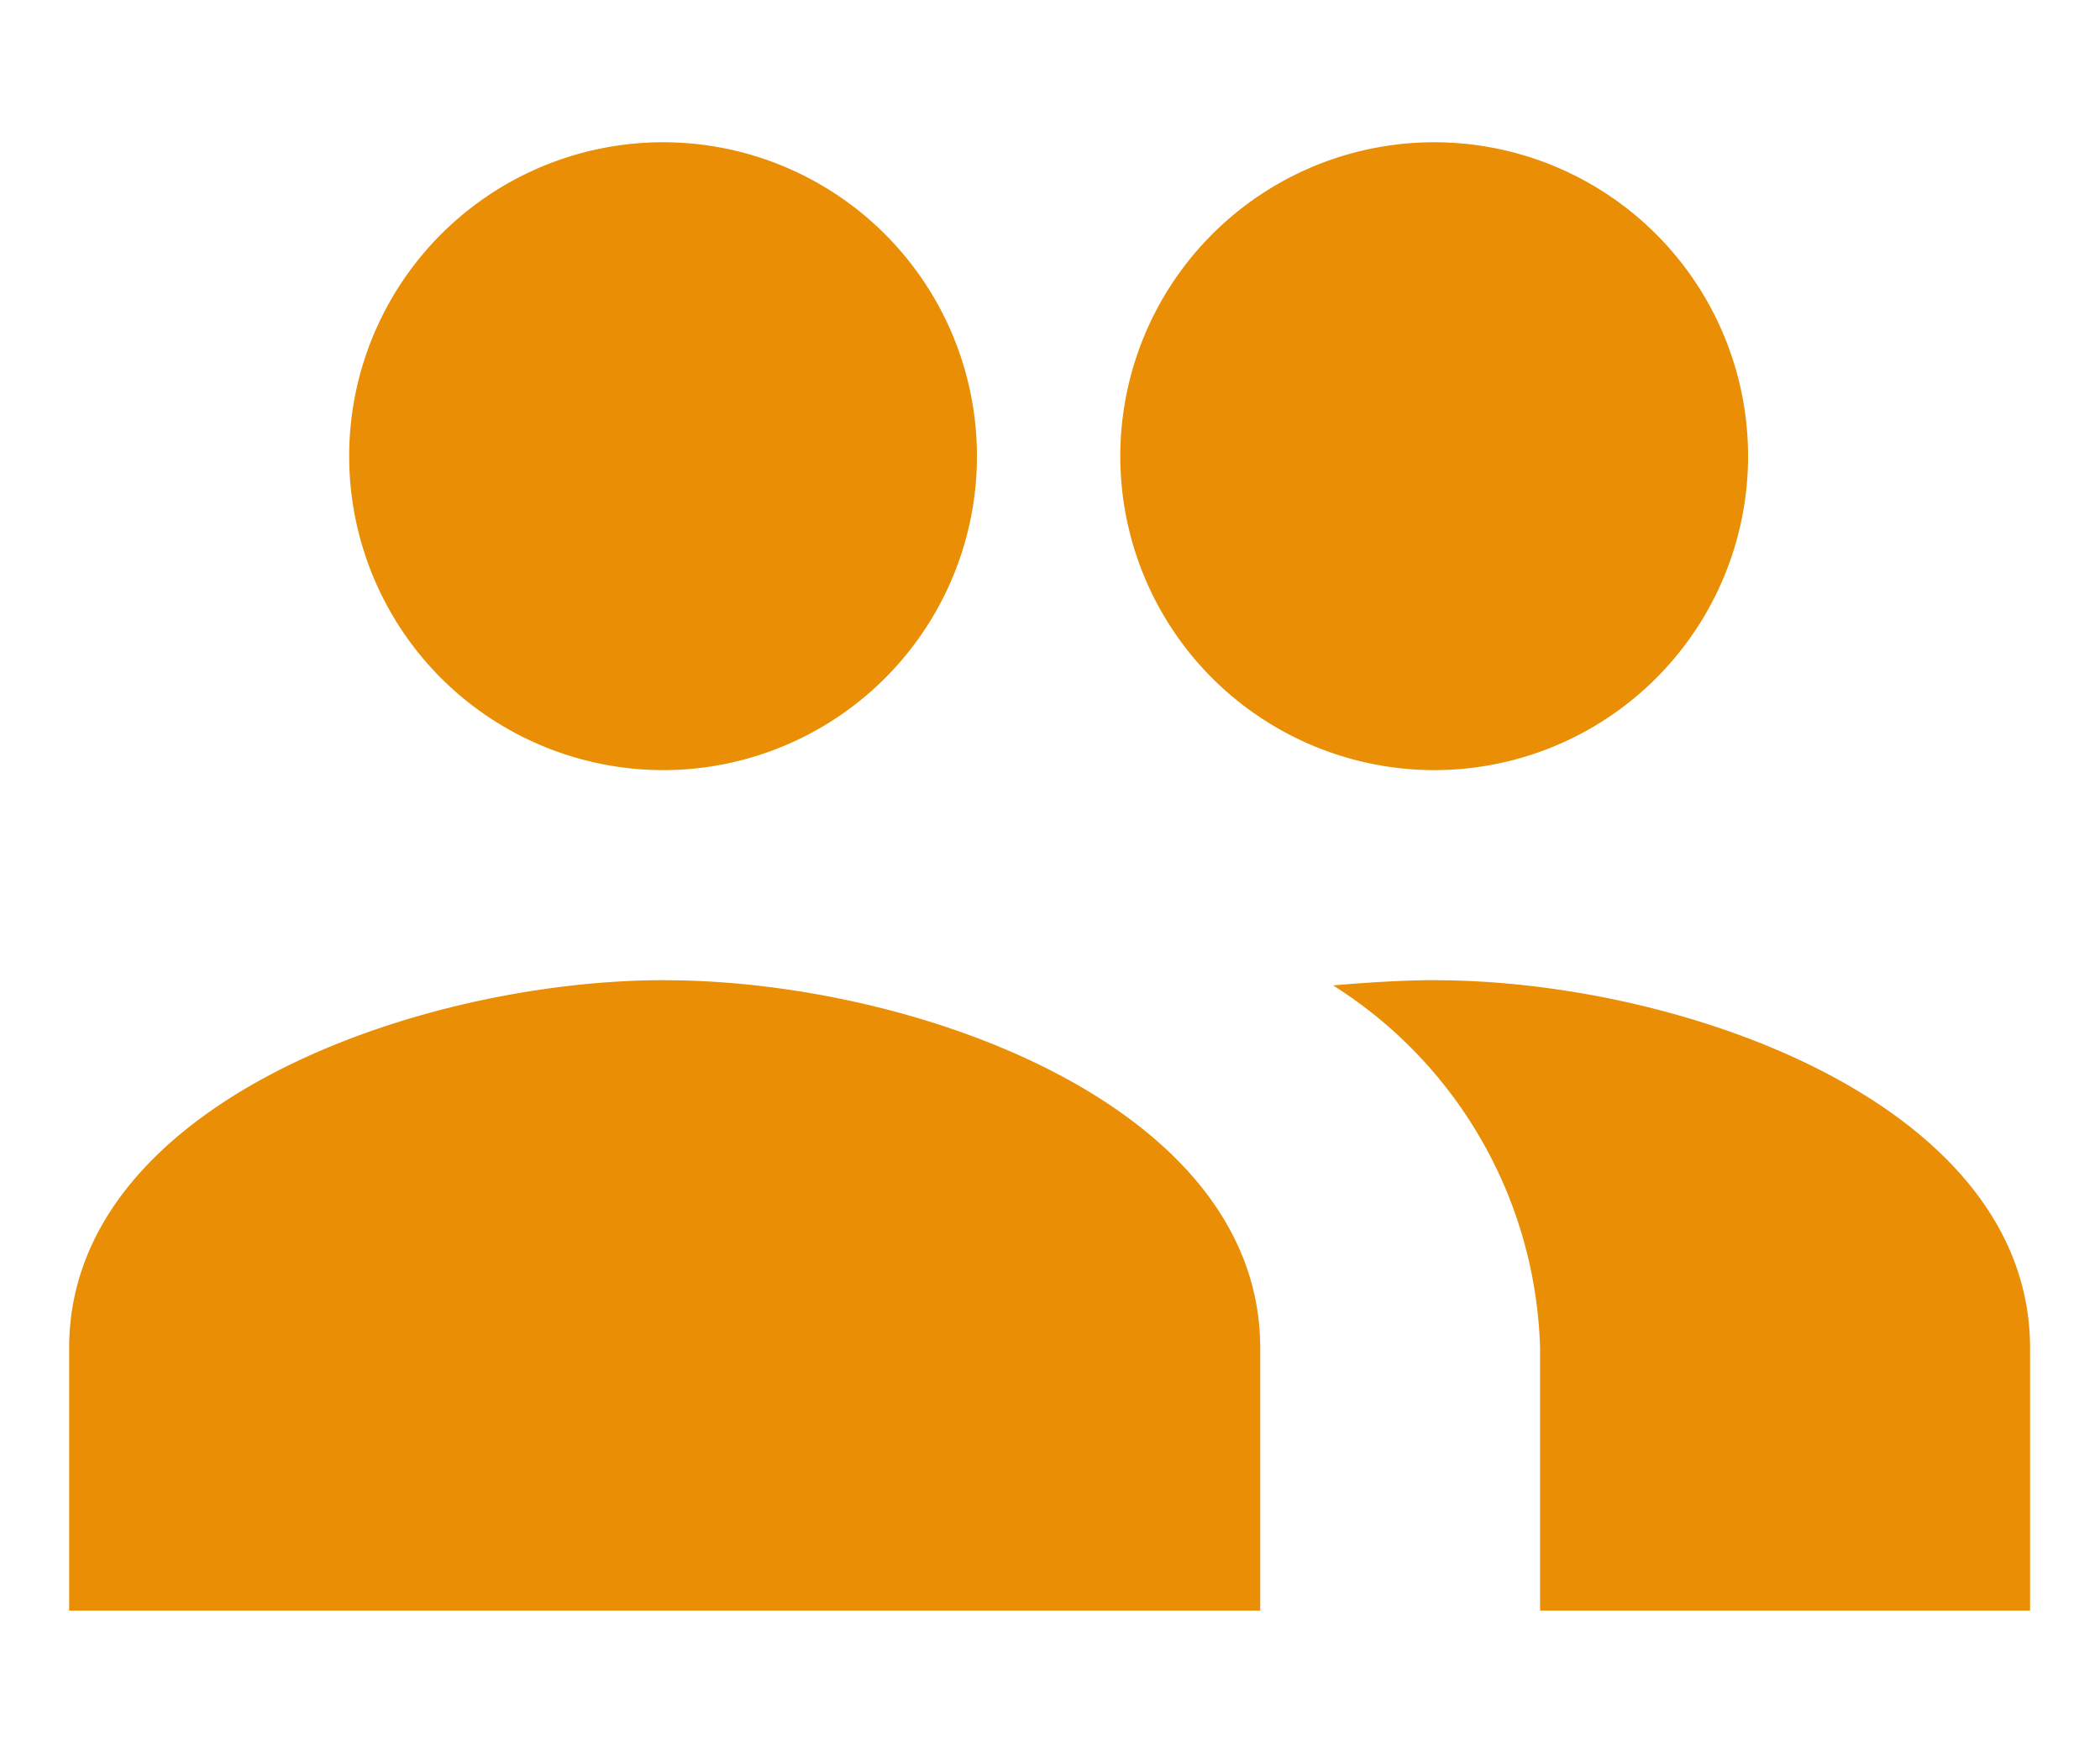
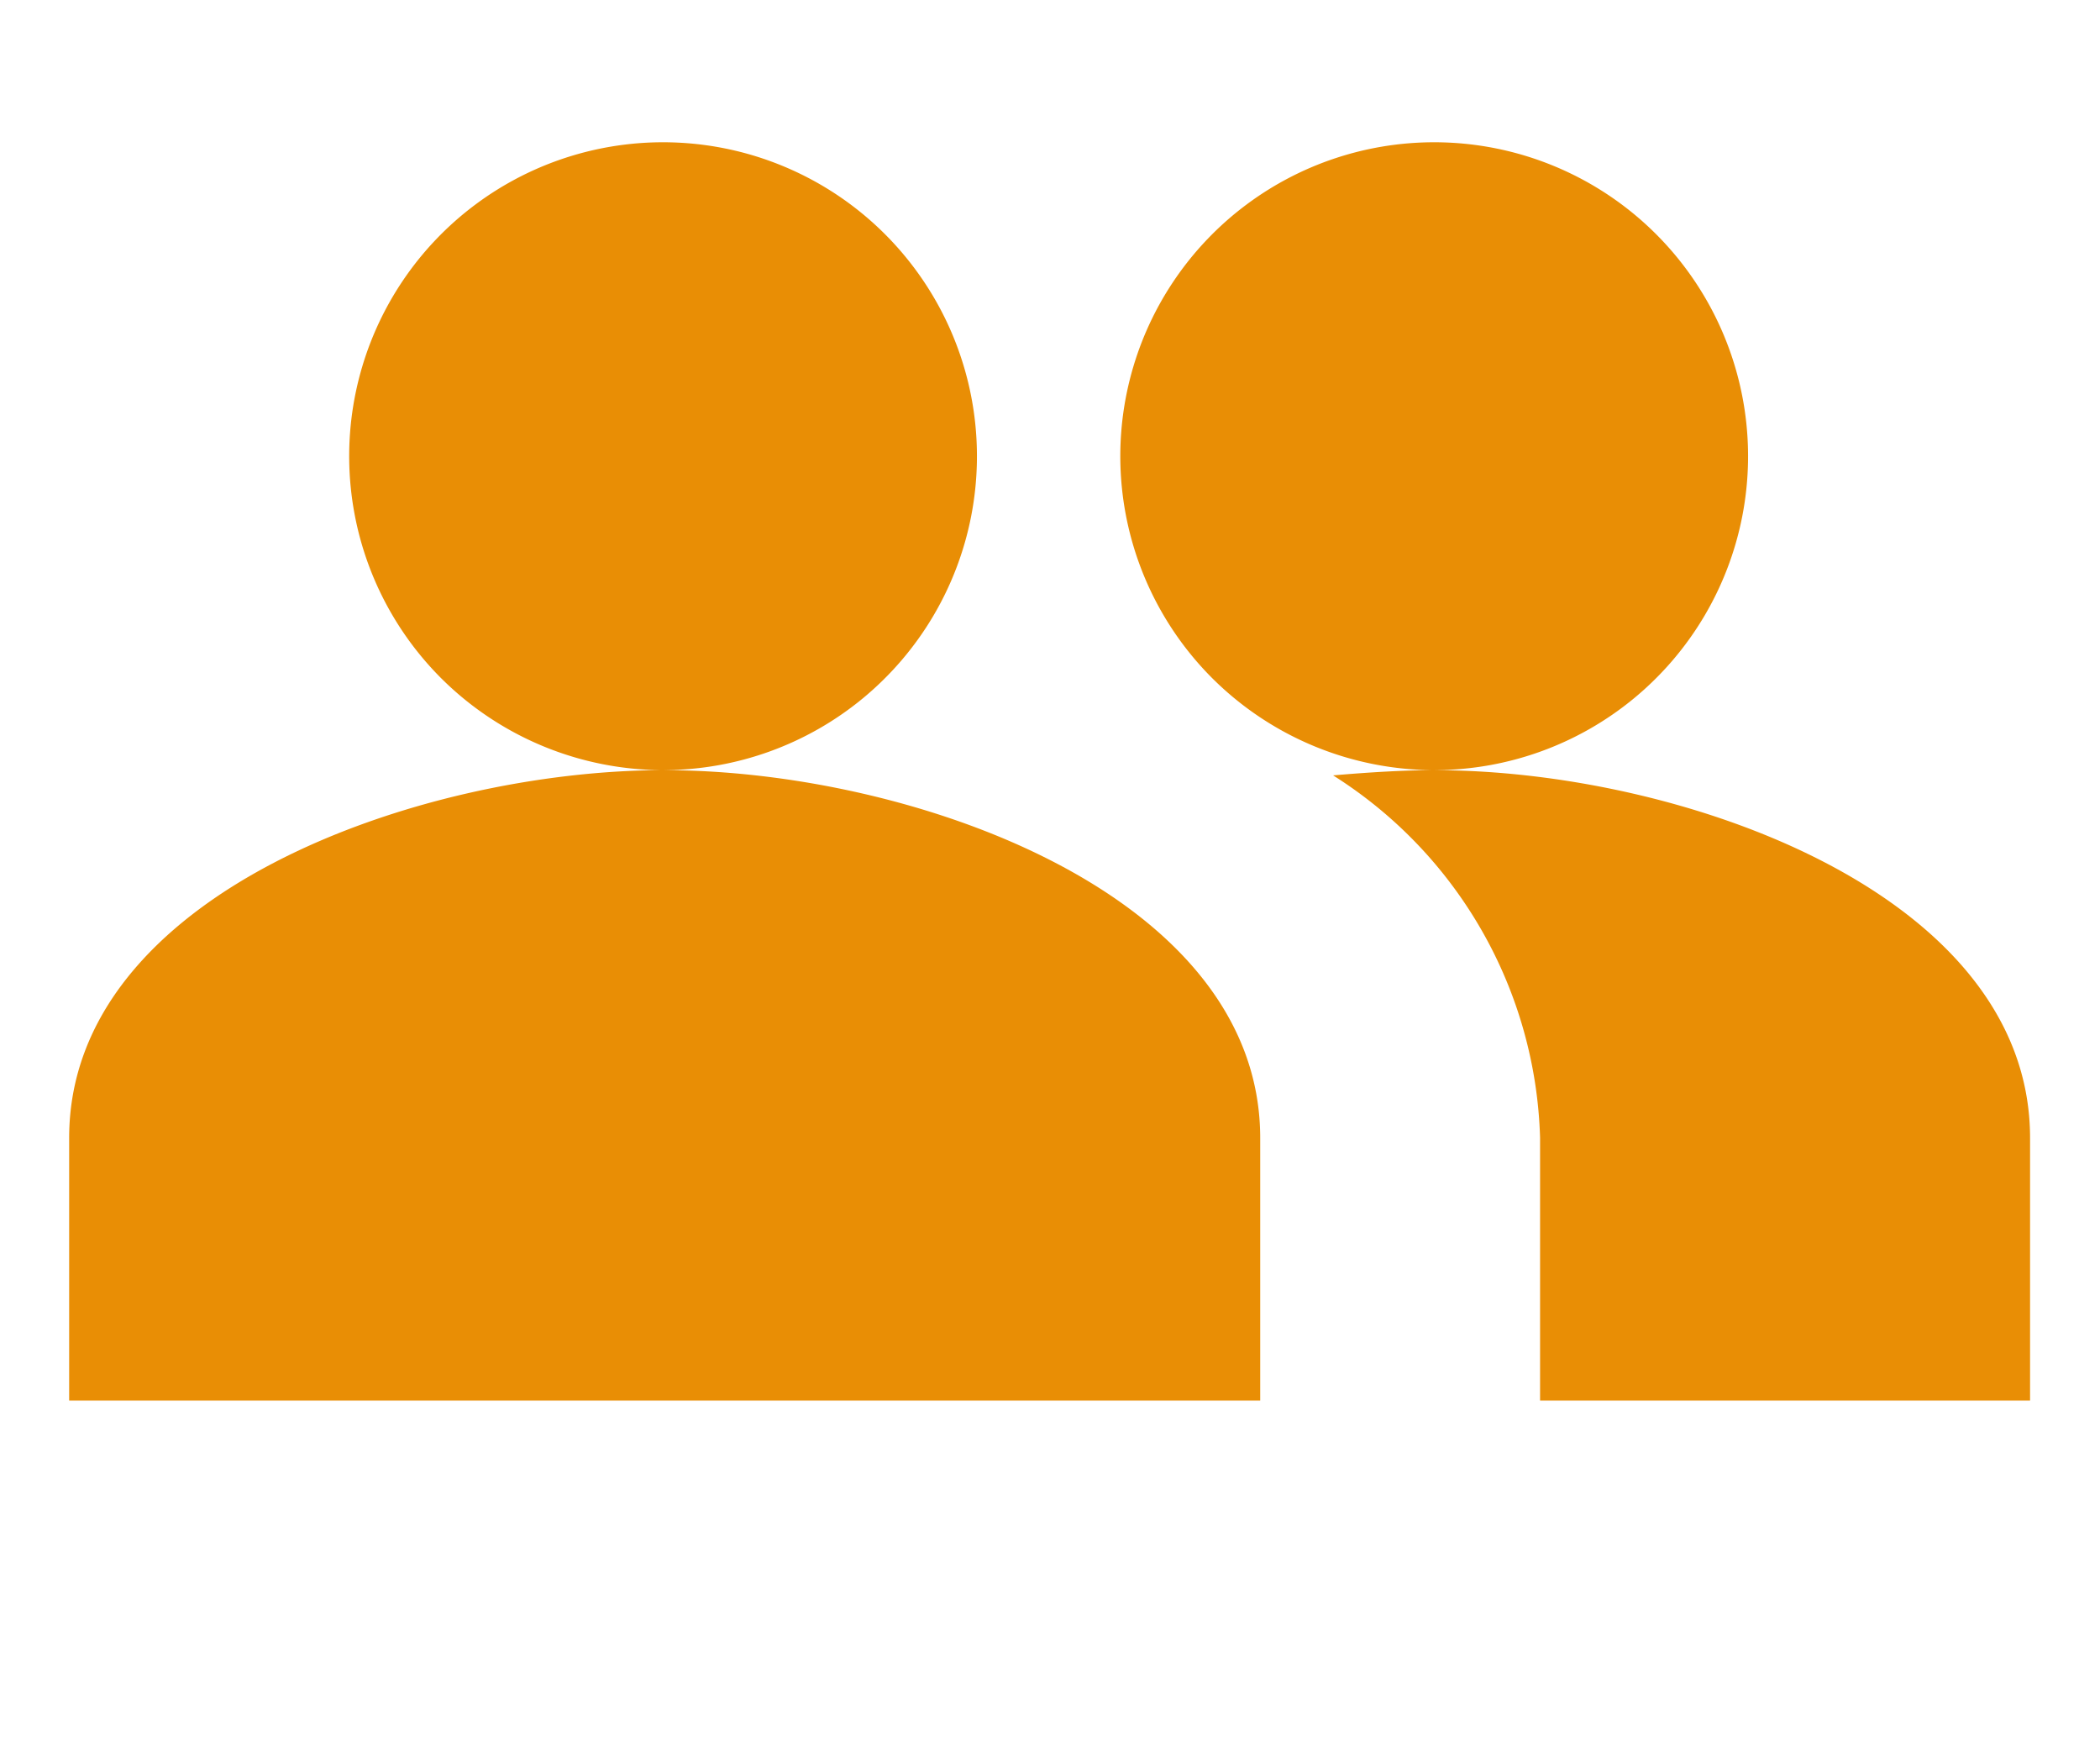
<svg xmlns="http://www.w3.org/2000/svg" width="30" height="25" viewBox="0 0 30 25">
  <g id="connection_icon" transform="translate(-36.285 -10)">
-     <path id="Icon_material-group" data-name="Icon material-group" d="M24.012,16.506a4.484,4.484,0,1,0-3.187-1.313A4.5,4.5,0,0,0,24.012,16.506ZM13,16.506a4.484,4.484,0,1,0-3.192-1.314A4.5,4.5,0,0,0,13,16.506Zm0,3c-3.5,0-8.505,1.756-8.505,5.253v3.752H21.51v-3.75c0-3.5-5.01-5.254-8.505-5.254Zm11.007,0c-.435,0-.931.03-1.456.075a6.334,6.334,0,0,1,2.957,5.178v3.752h7v-3.75c0-3.5-5-5.254-8.5-5.254Z" transform="translate(32.778 4.494)" fill="#e98e05" />
-     <rect id="Rectangle_19266" data-name="Rectangle 19266" width="30" height="25" transform="translate(36.285 10)" fill="none" />
+     <path id="Icon_material-group" data-name="Icon material-group" d="M24.012,16.506a4.484,4.484,0,1,0-3.187-1.313A4.5,4.5,0,0,0,24.012,16.506ZM13,16.506a4.484,4.484,0,1,0-3.192-1.314A4.5,4.5,0,0,0,13,16.506Zc-3.5,0-8.505,1.756-8.505,5.253v3.752H21.51v-3.75c0-3.5-5.01-5.254-8.505-5.254Zm11.007,0c-.435,0-.931.03-1.456.075a6.334,6.334,0,0,1,2.957,5.178v3.752h7v-3.75c0-3.5-5-5.254-8.5-5.254Z" transform="translate(32.778 4.494)" fill="#e98e05" />
  </g>
</svg>